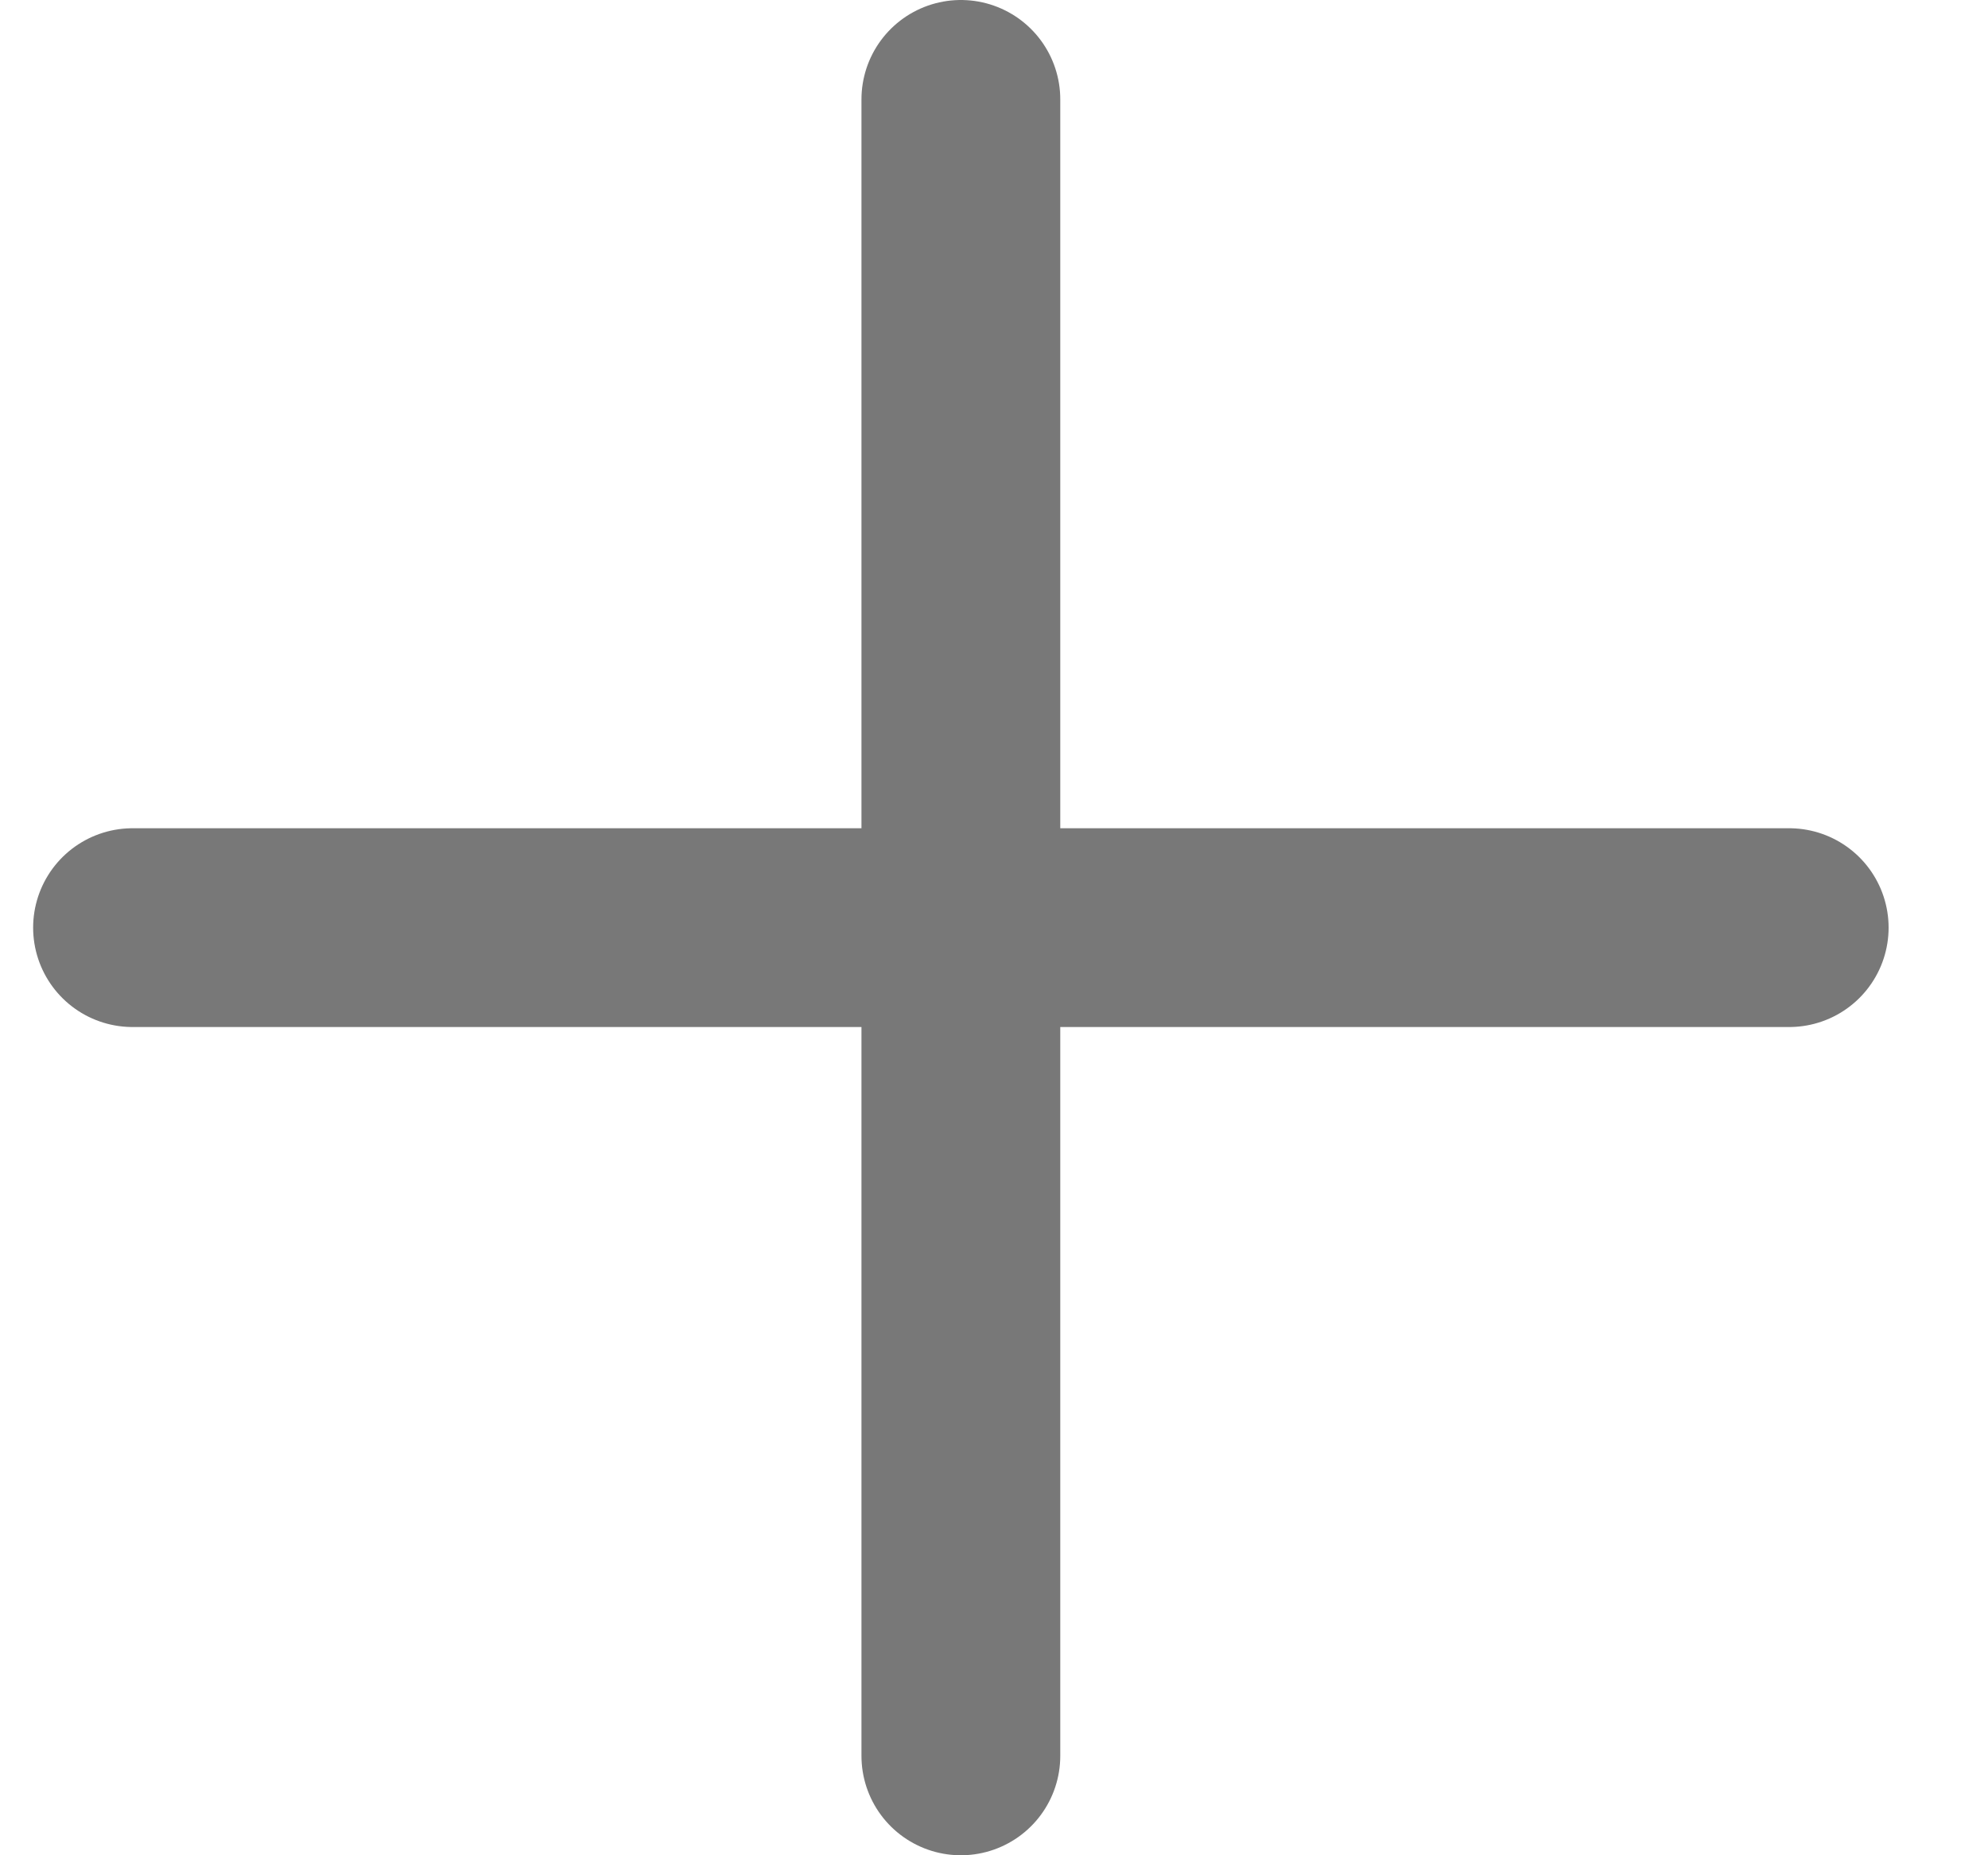
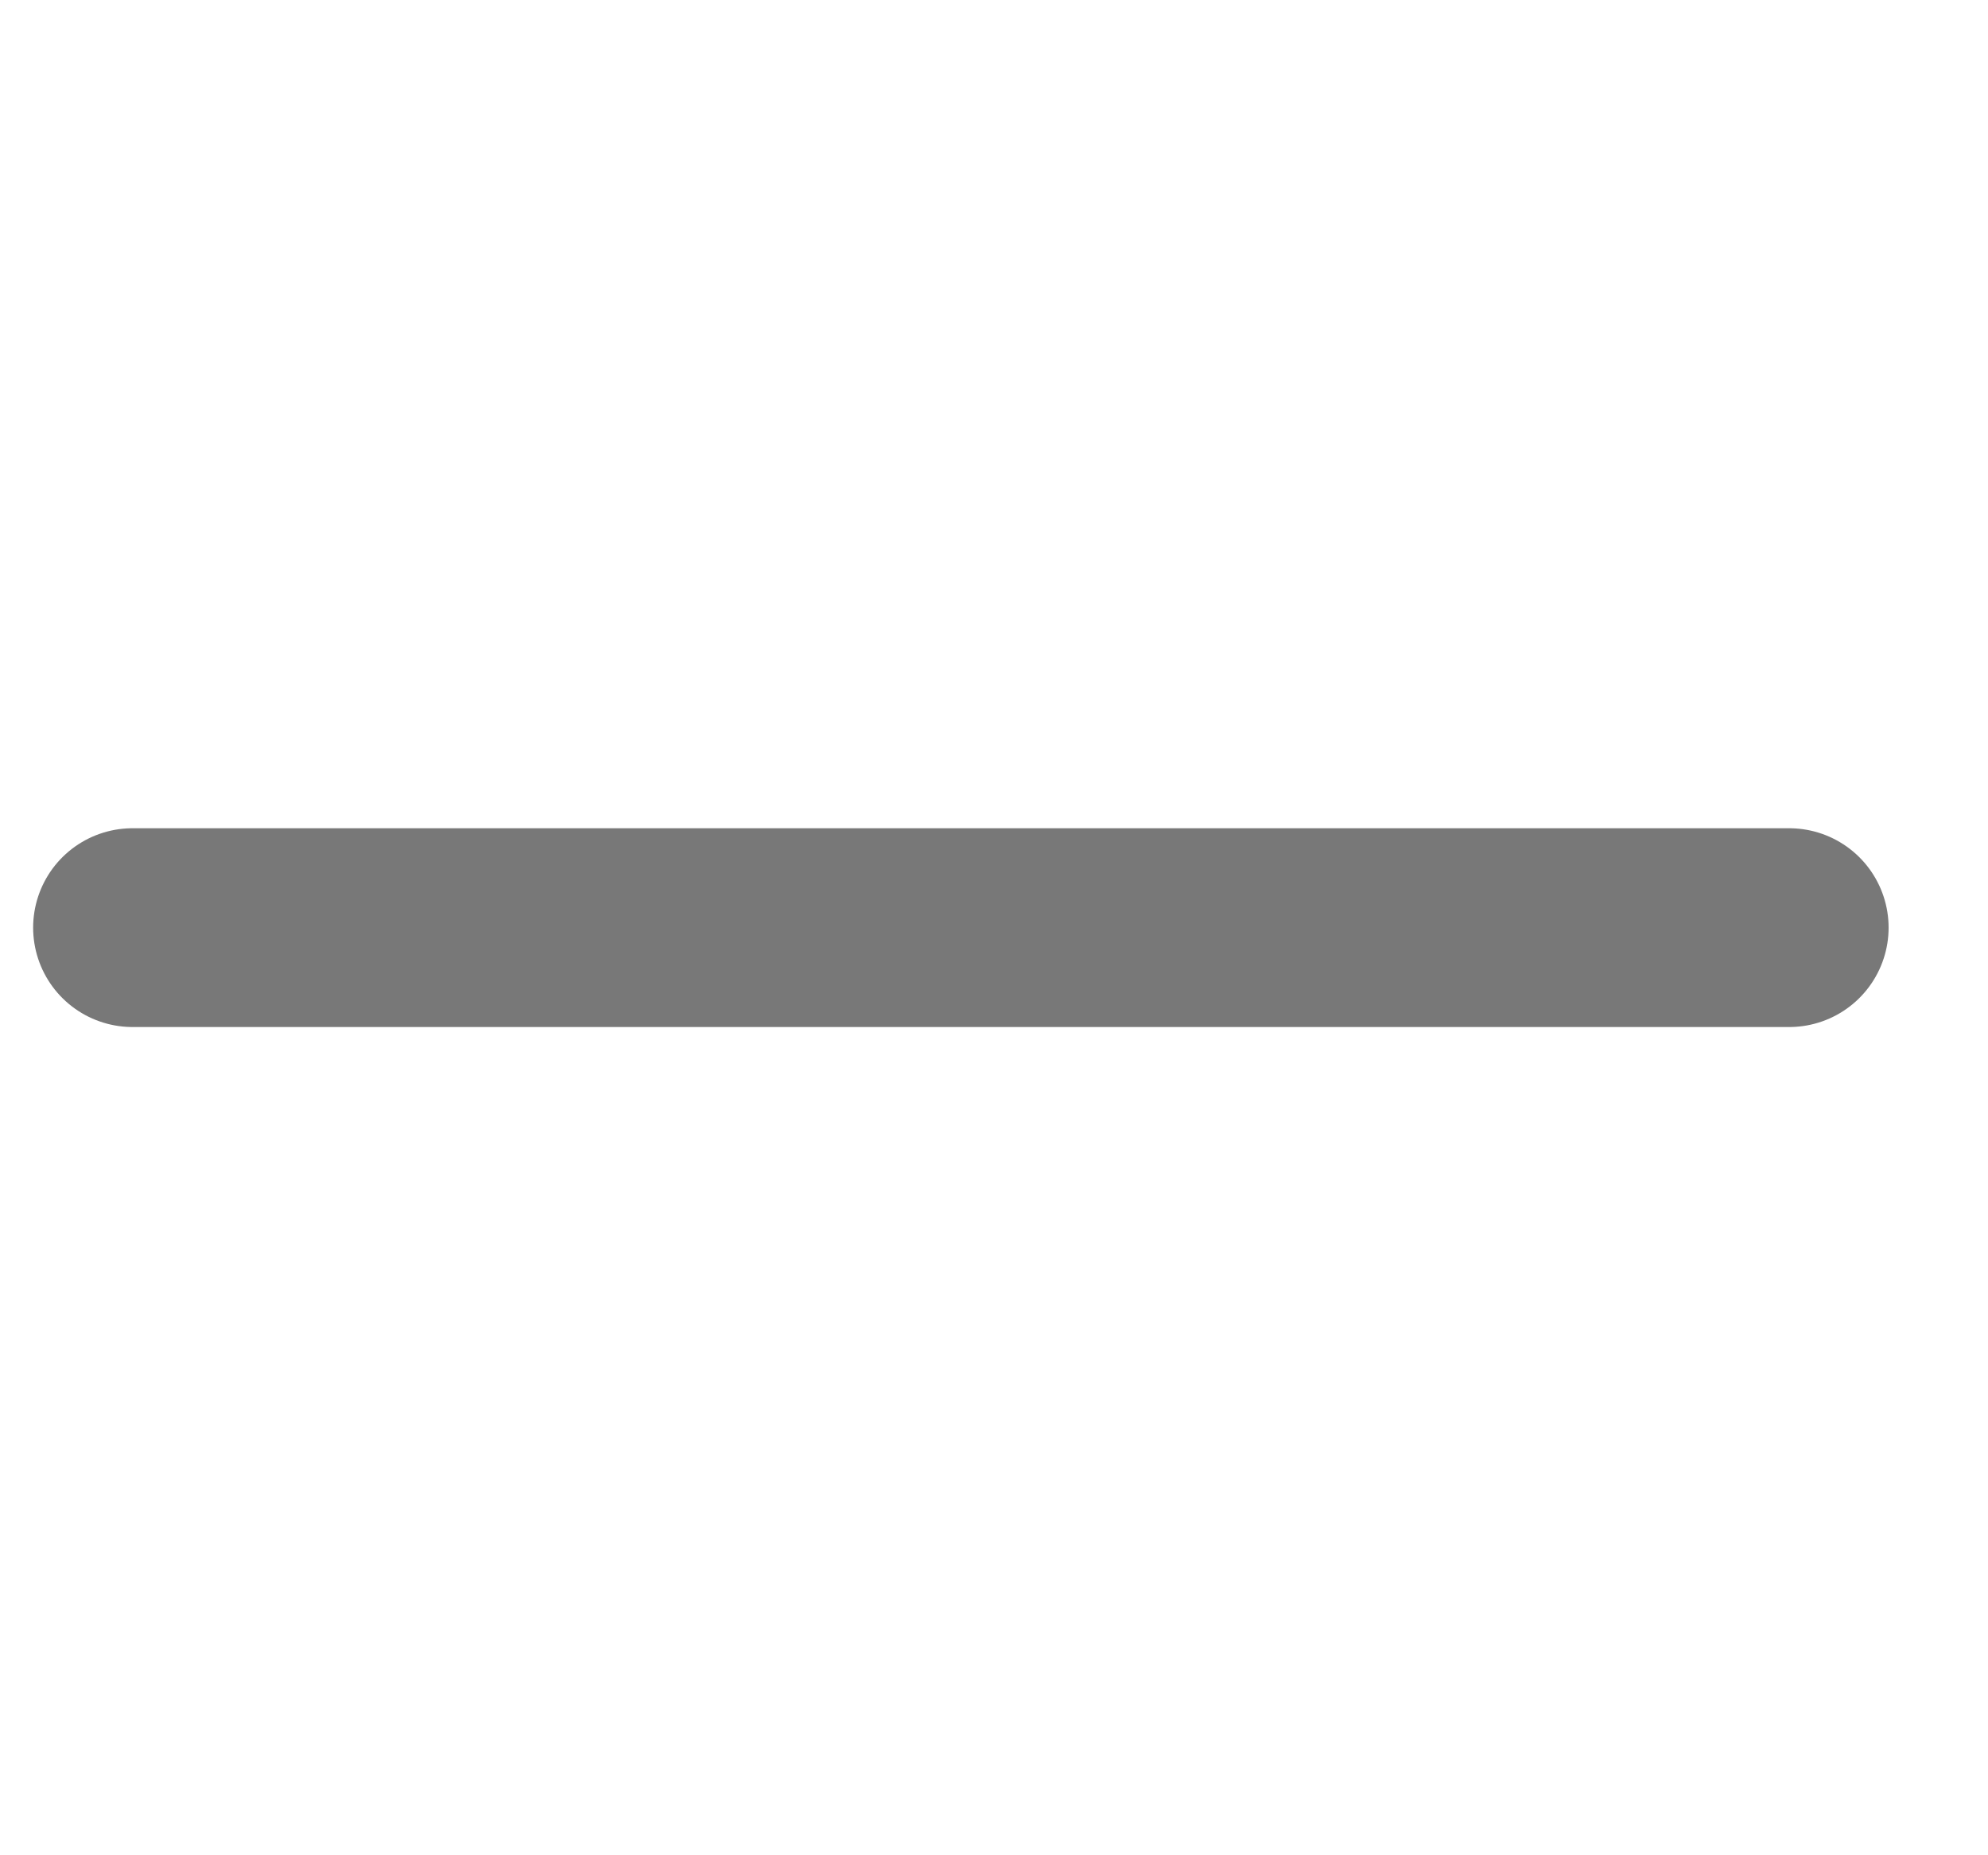
<svg xmlns="http://www.w3.org/2000/svg" width="15" height="14" viewBox="0 0 15 14" fill="none">
-   <path d="M7.25 0.75V13.25" stroke="#787878" stroke-width="1.5" stroke-linecap="round" stroke-linejoin="round" />
  <path d="M13.5 7H1" stroke="#787878" stroke-width="1.5" stroke-linecap="round" stroke-linejoin="round" />
</svg>